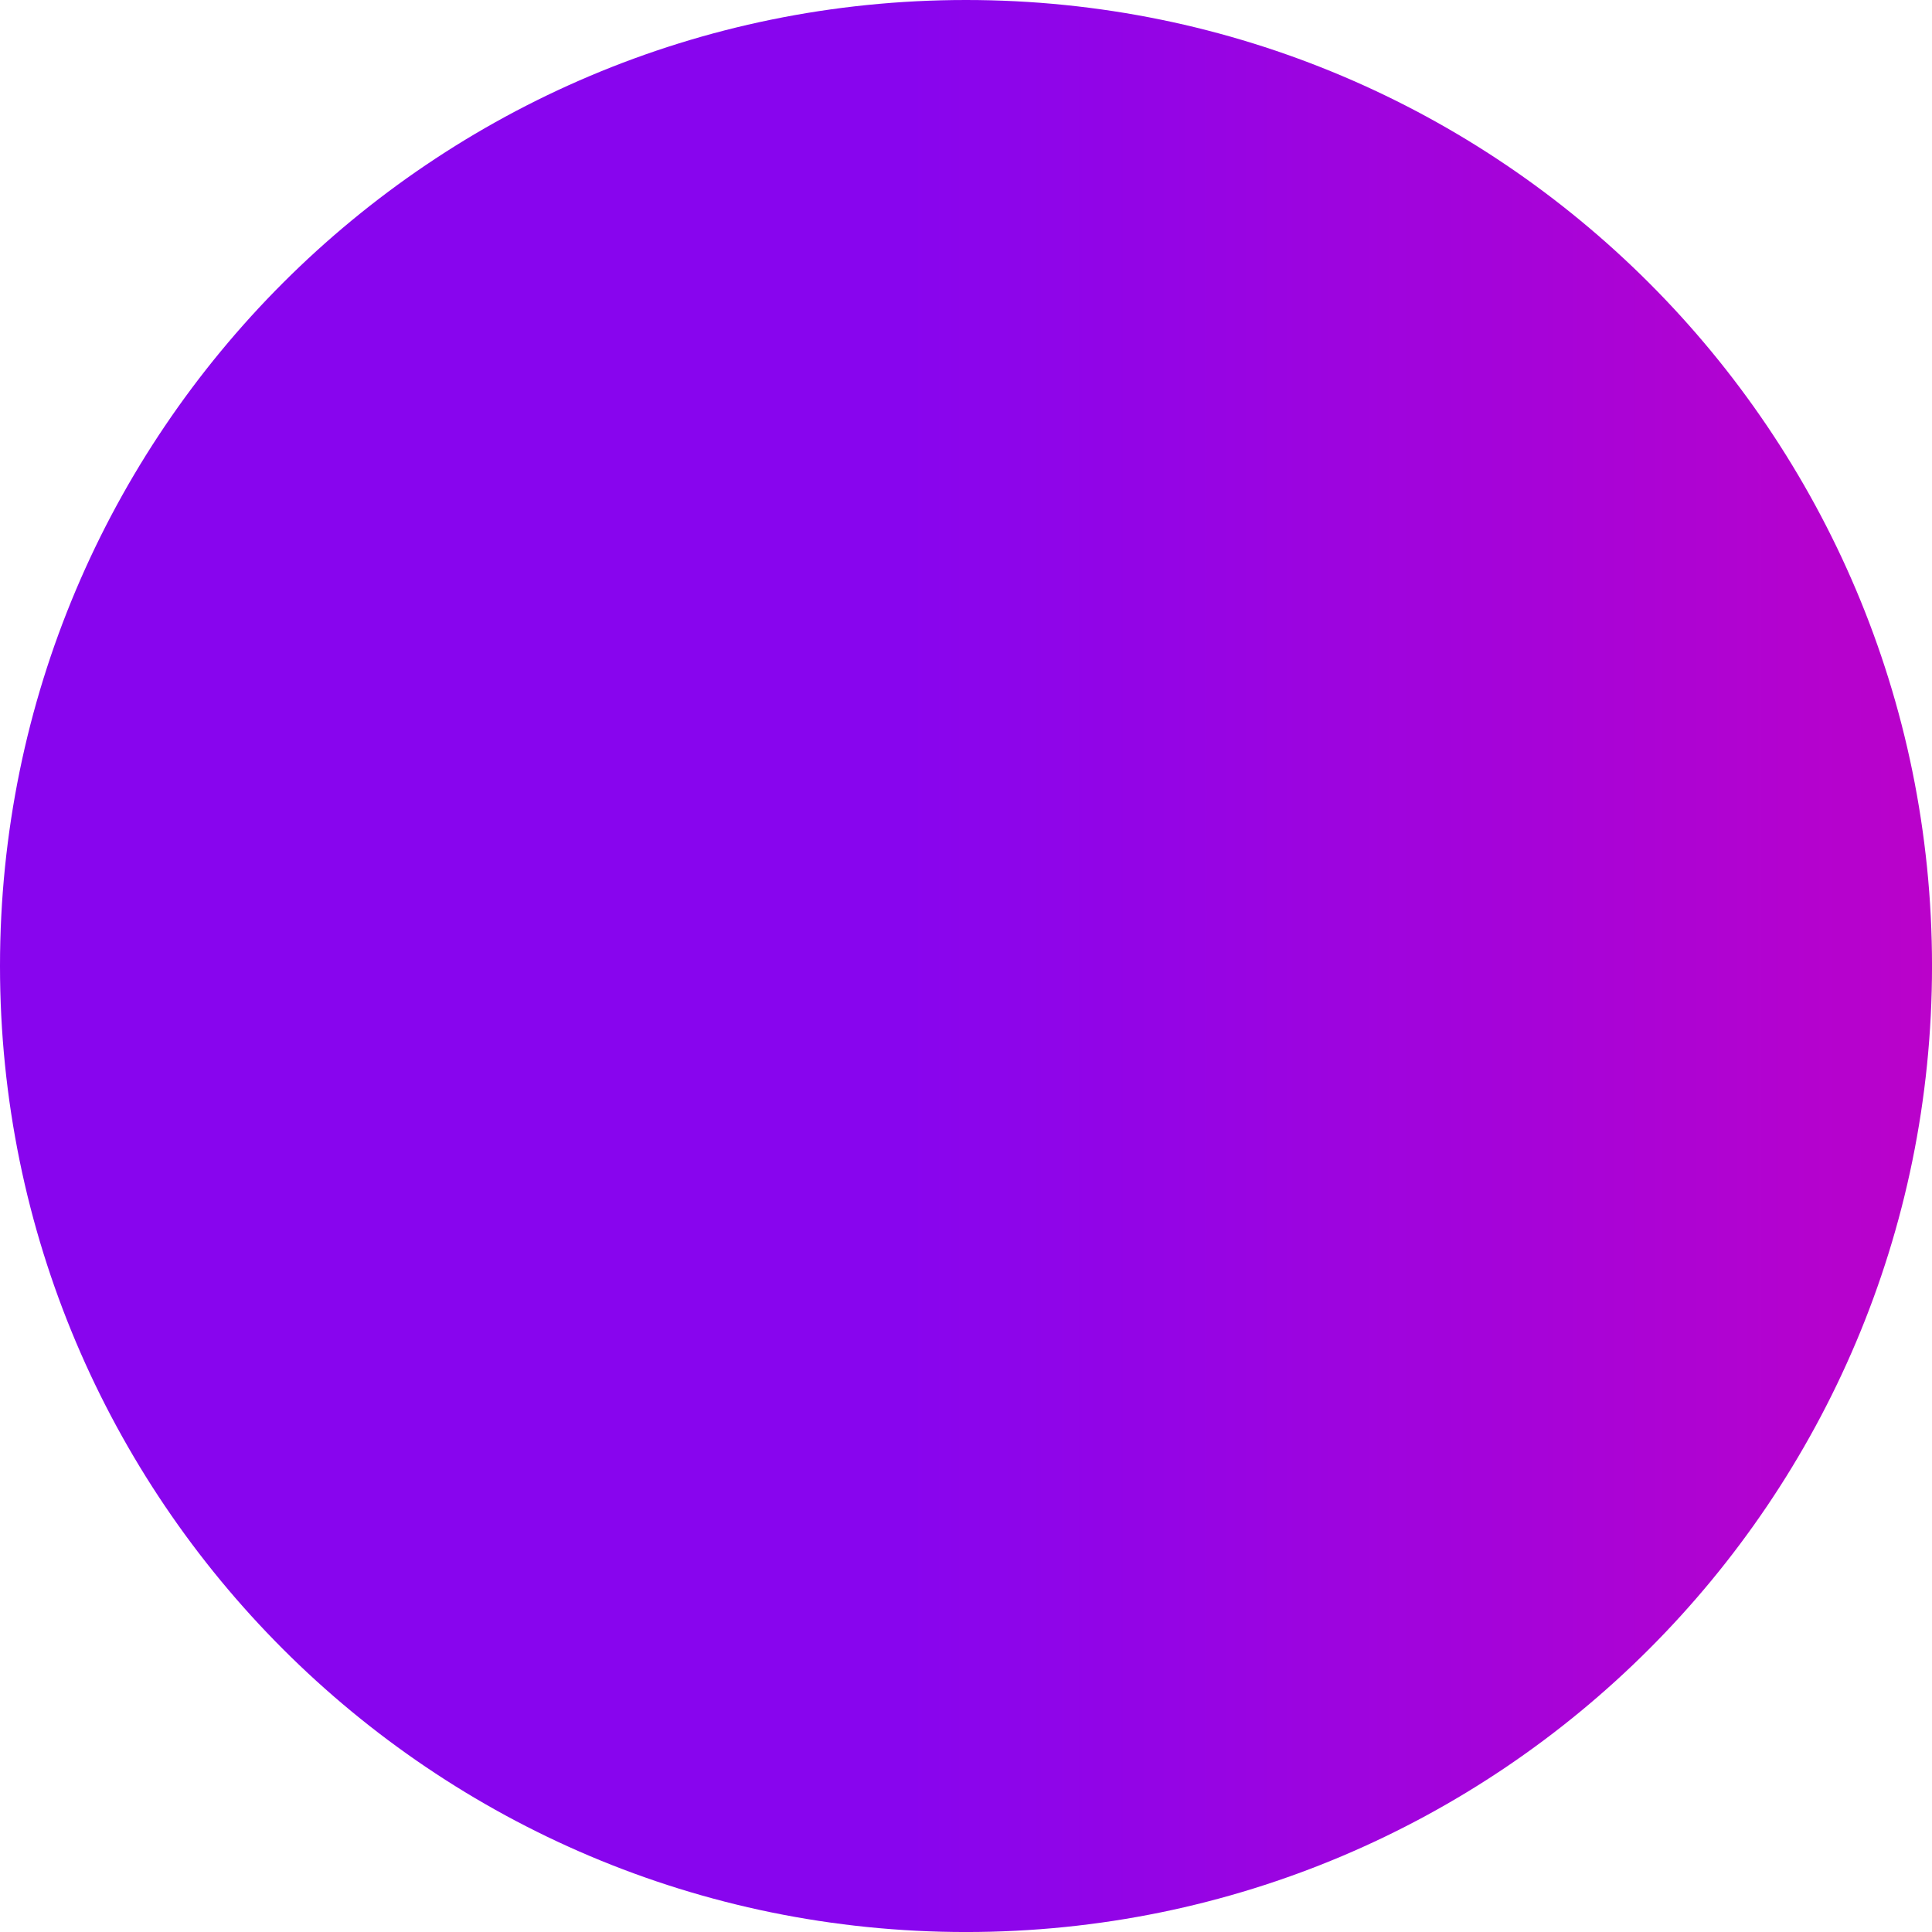
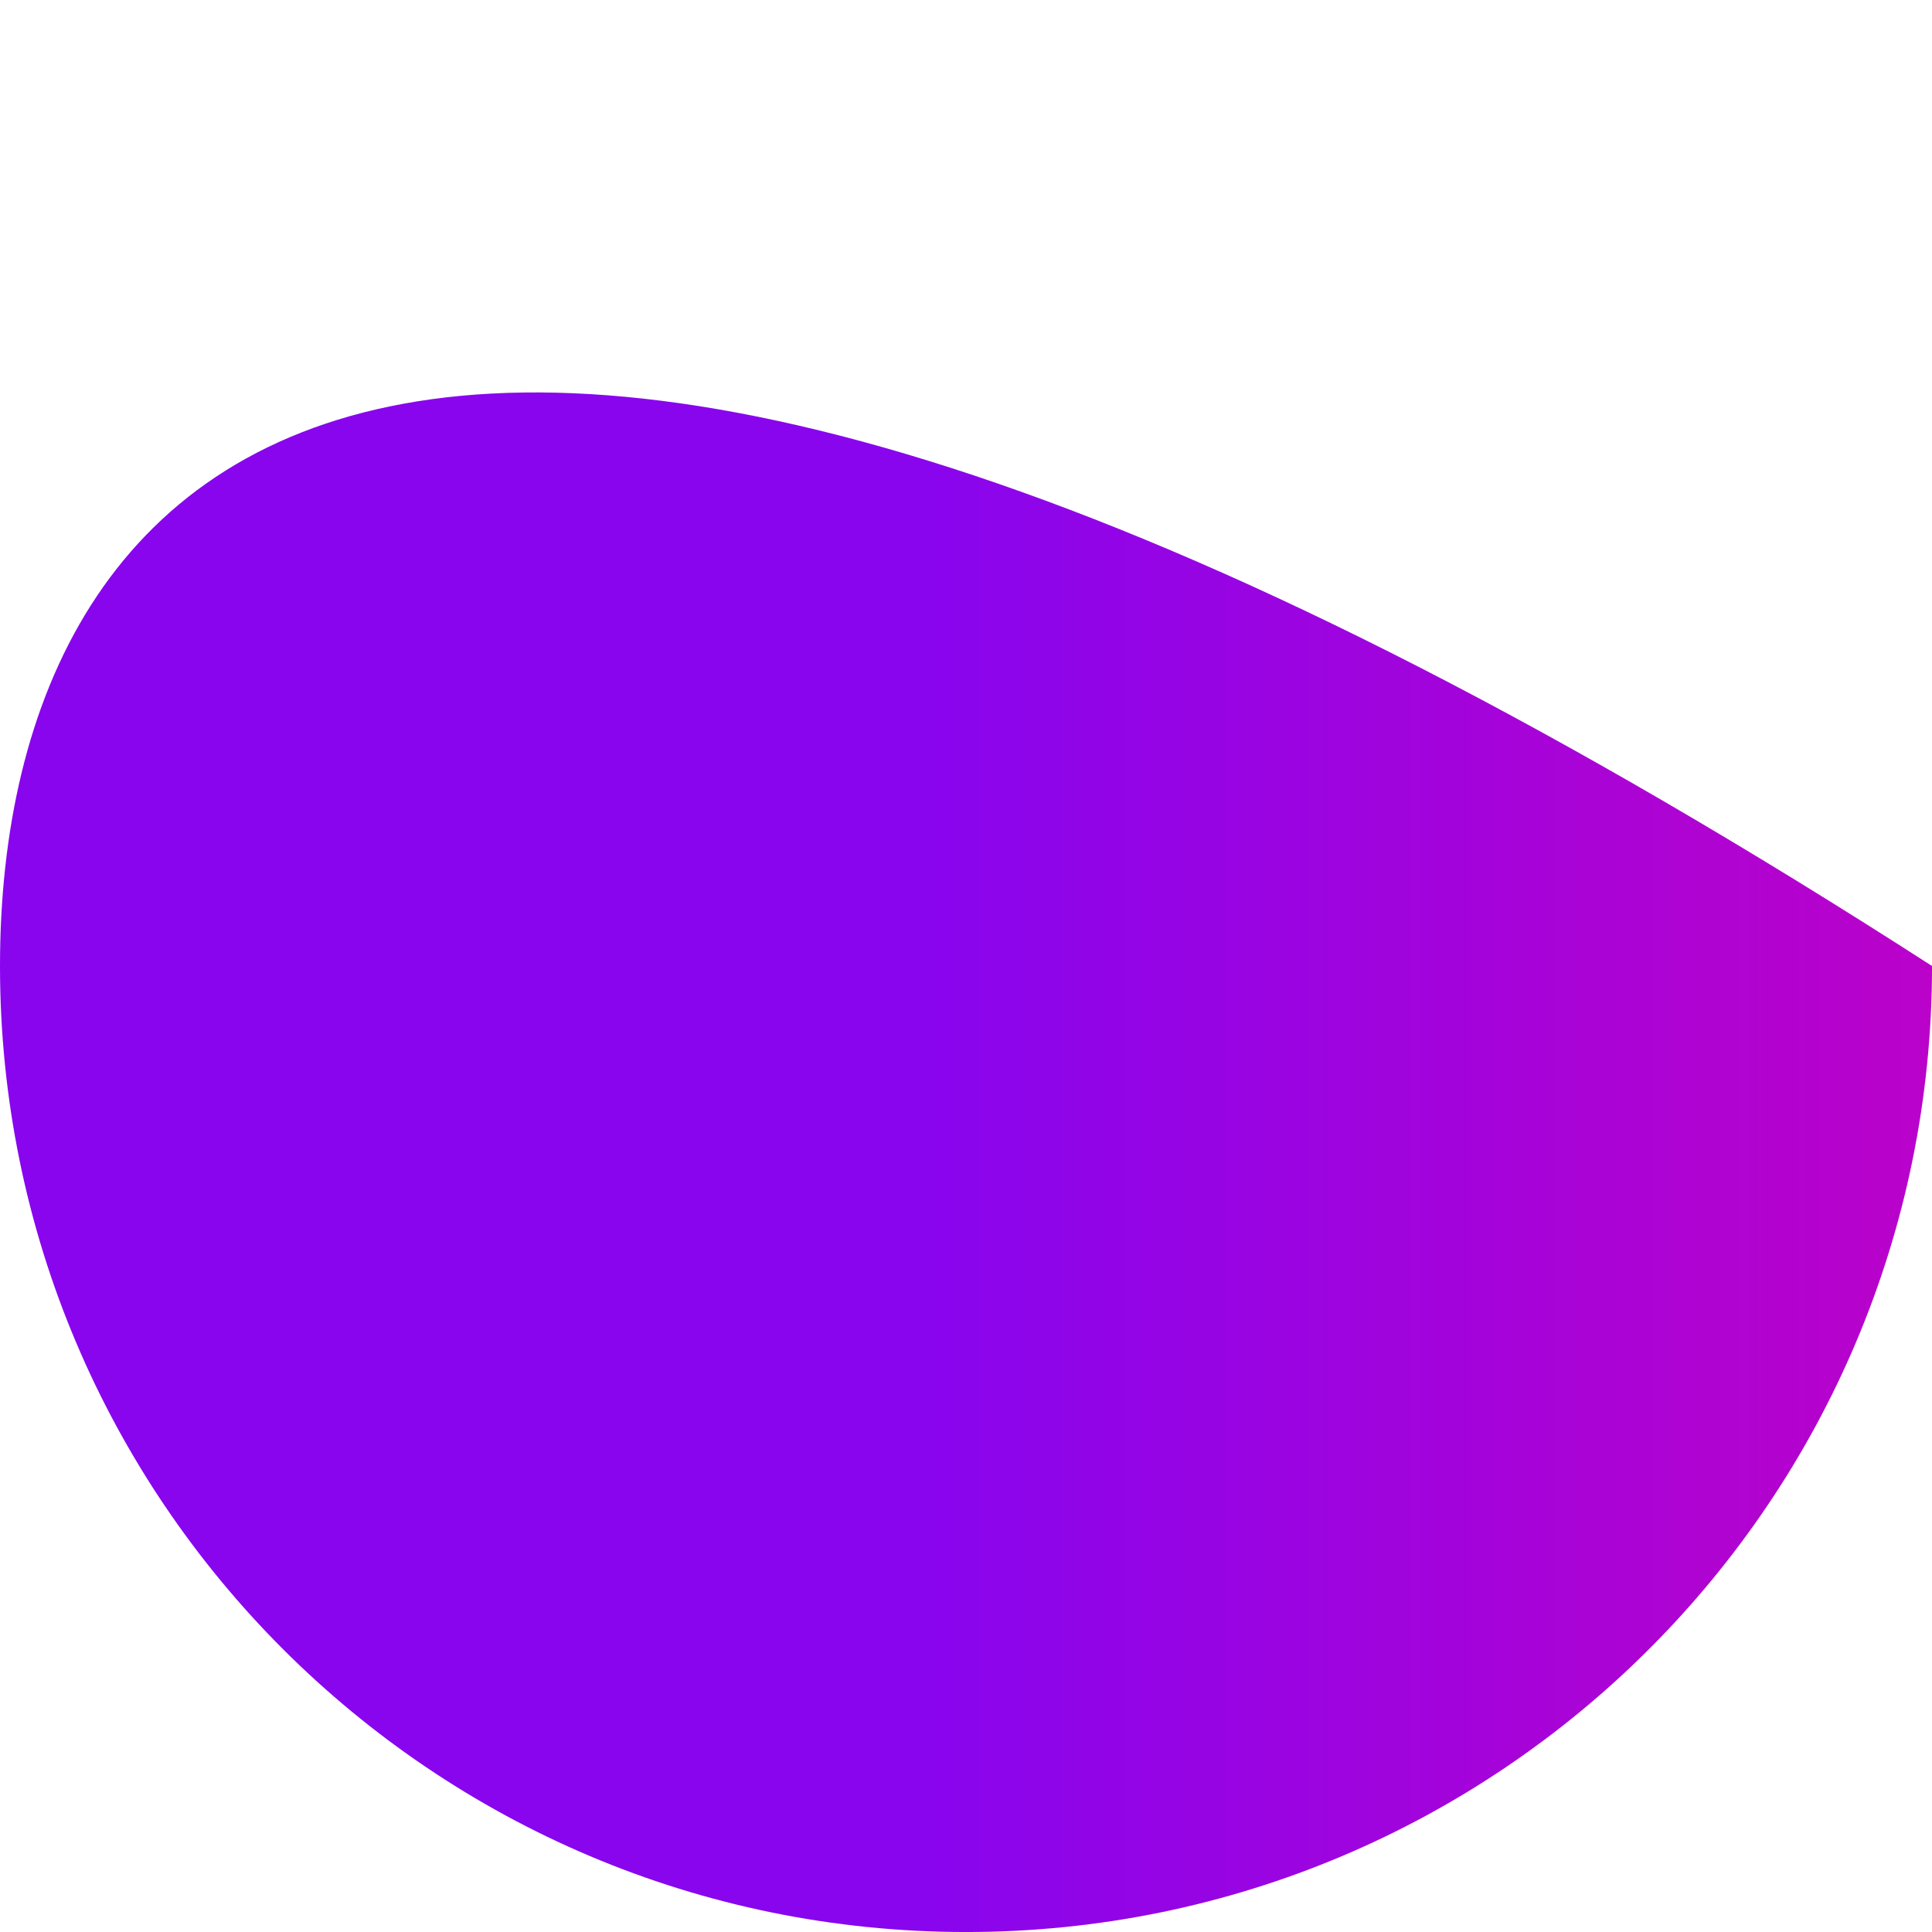
<svg xmlns="http://www.w3.org/2000/svg" width="934" height="934" viewBox="0 0 934 934" fill="none">
-   <path d="M467.005 934.01C724.925 934.01 934.01 724.925 934.01 467.005C934.01 209.085 724.925 0 467.005 0C209.085 0 0 209.085 0 467.005C0 724.925 209.085 934.01 467.005 934.01Z" fill="url(#paint0_linear_1528_3932)" />
+   <path d="M467.005 934.01C724.925 934.01 934.01 724.925 934.01 467.005C209.085 0 0 209.085 0 467.005C0 724.925 209.085 934.01 467.005 934.01Z" fill="url(#paint0_linear_1528_3932)" />
  <defs>
    <linearGradient id="paint0_linear_1528_3932" x1="0" y1="467.005" x2="934" y2="467.005" gradientUnits="userSpaceOnUse">
      <stop stop-color="#8805EE" />
      <stop offset="0.44" stop-color="#8805EE" />
      <stop offset="0.47" stop-color="#8805EE" />
      <stop offset="1" stop-color="#BA02CA" />
    </linearGradient>
  </defs>
</svg>